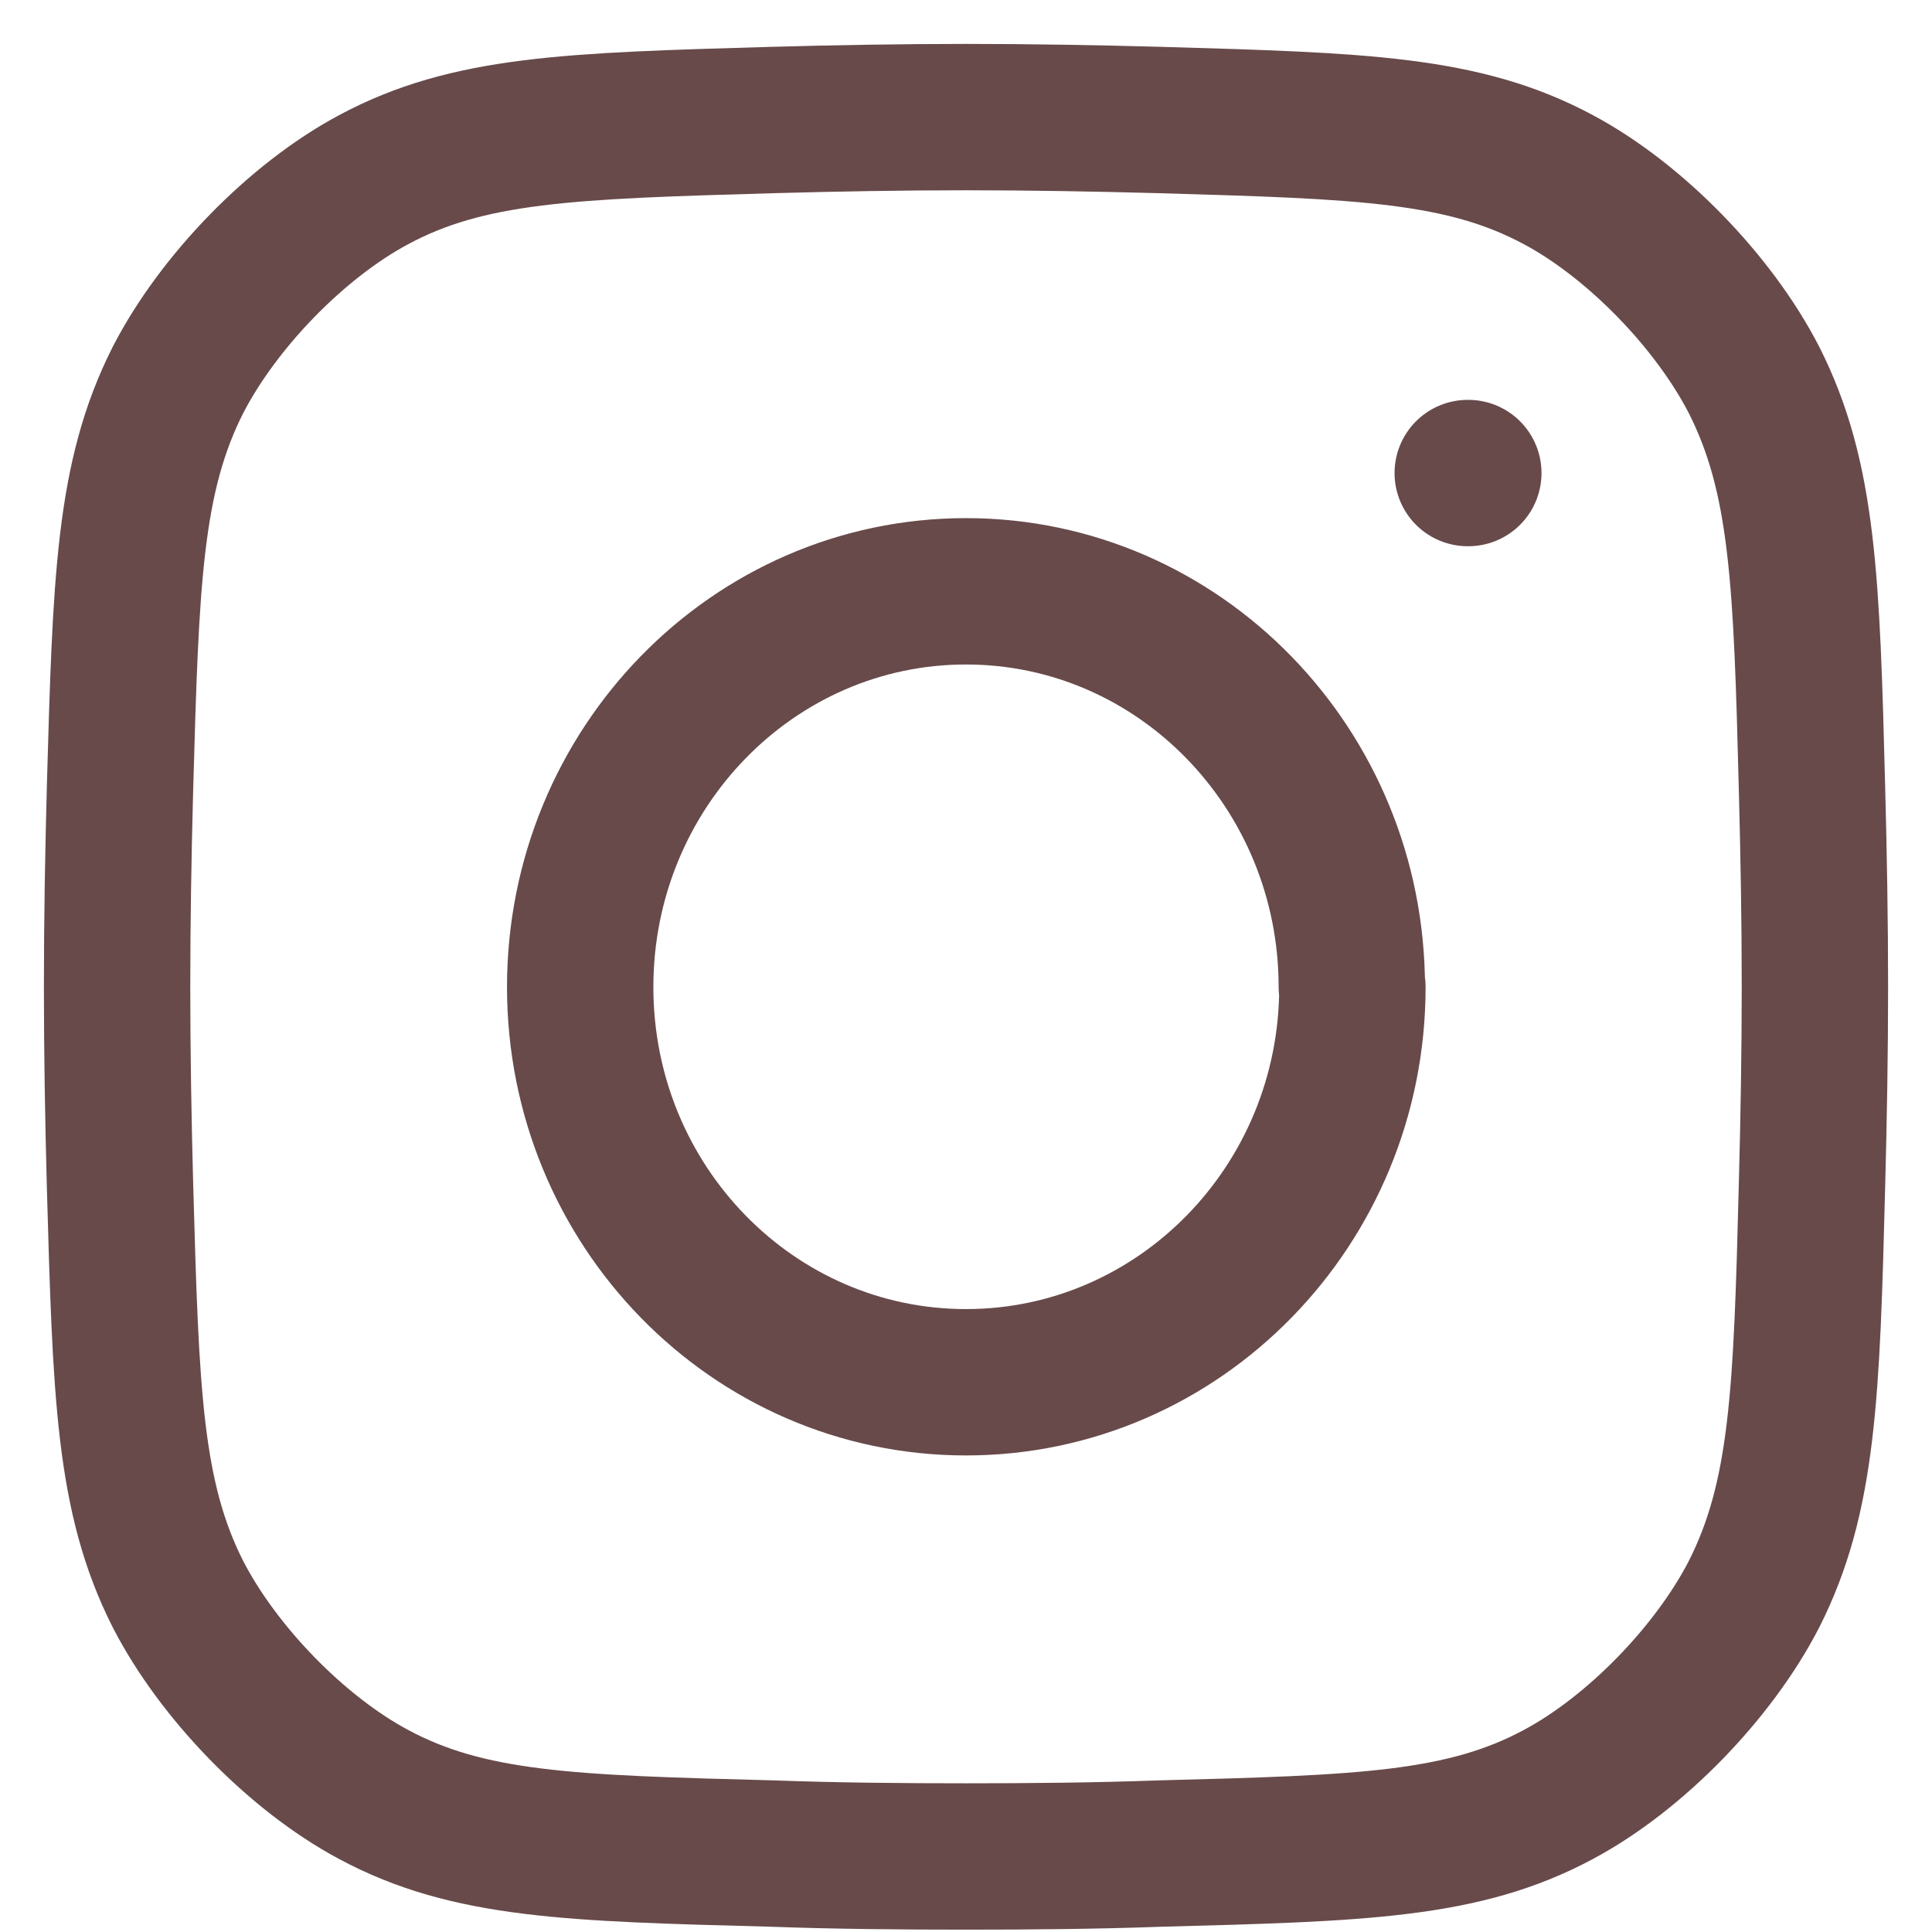
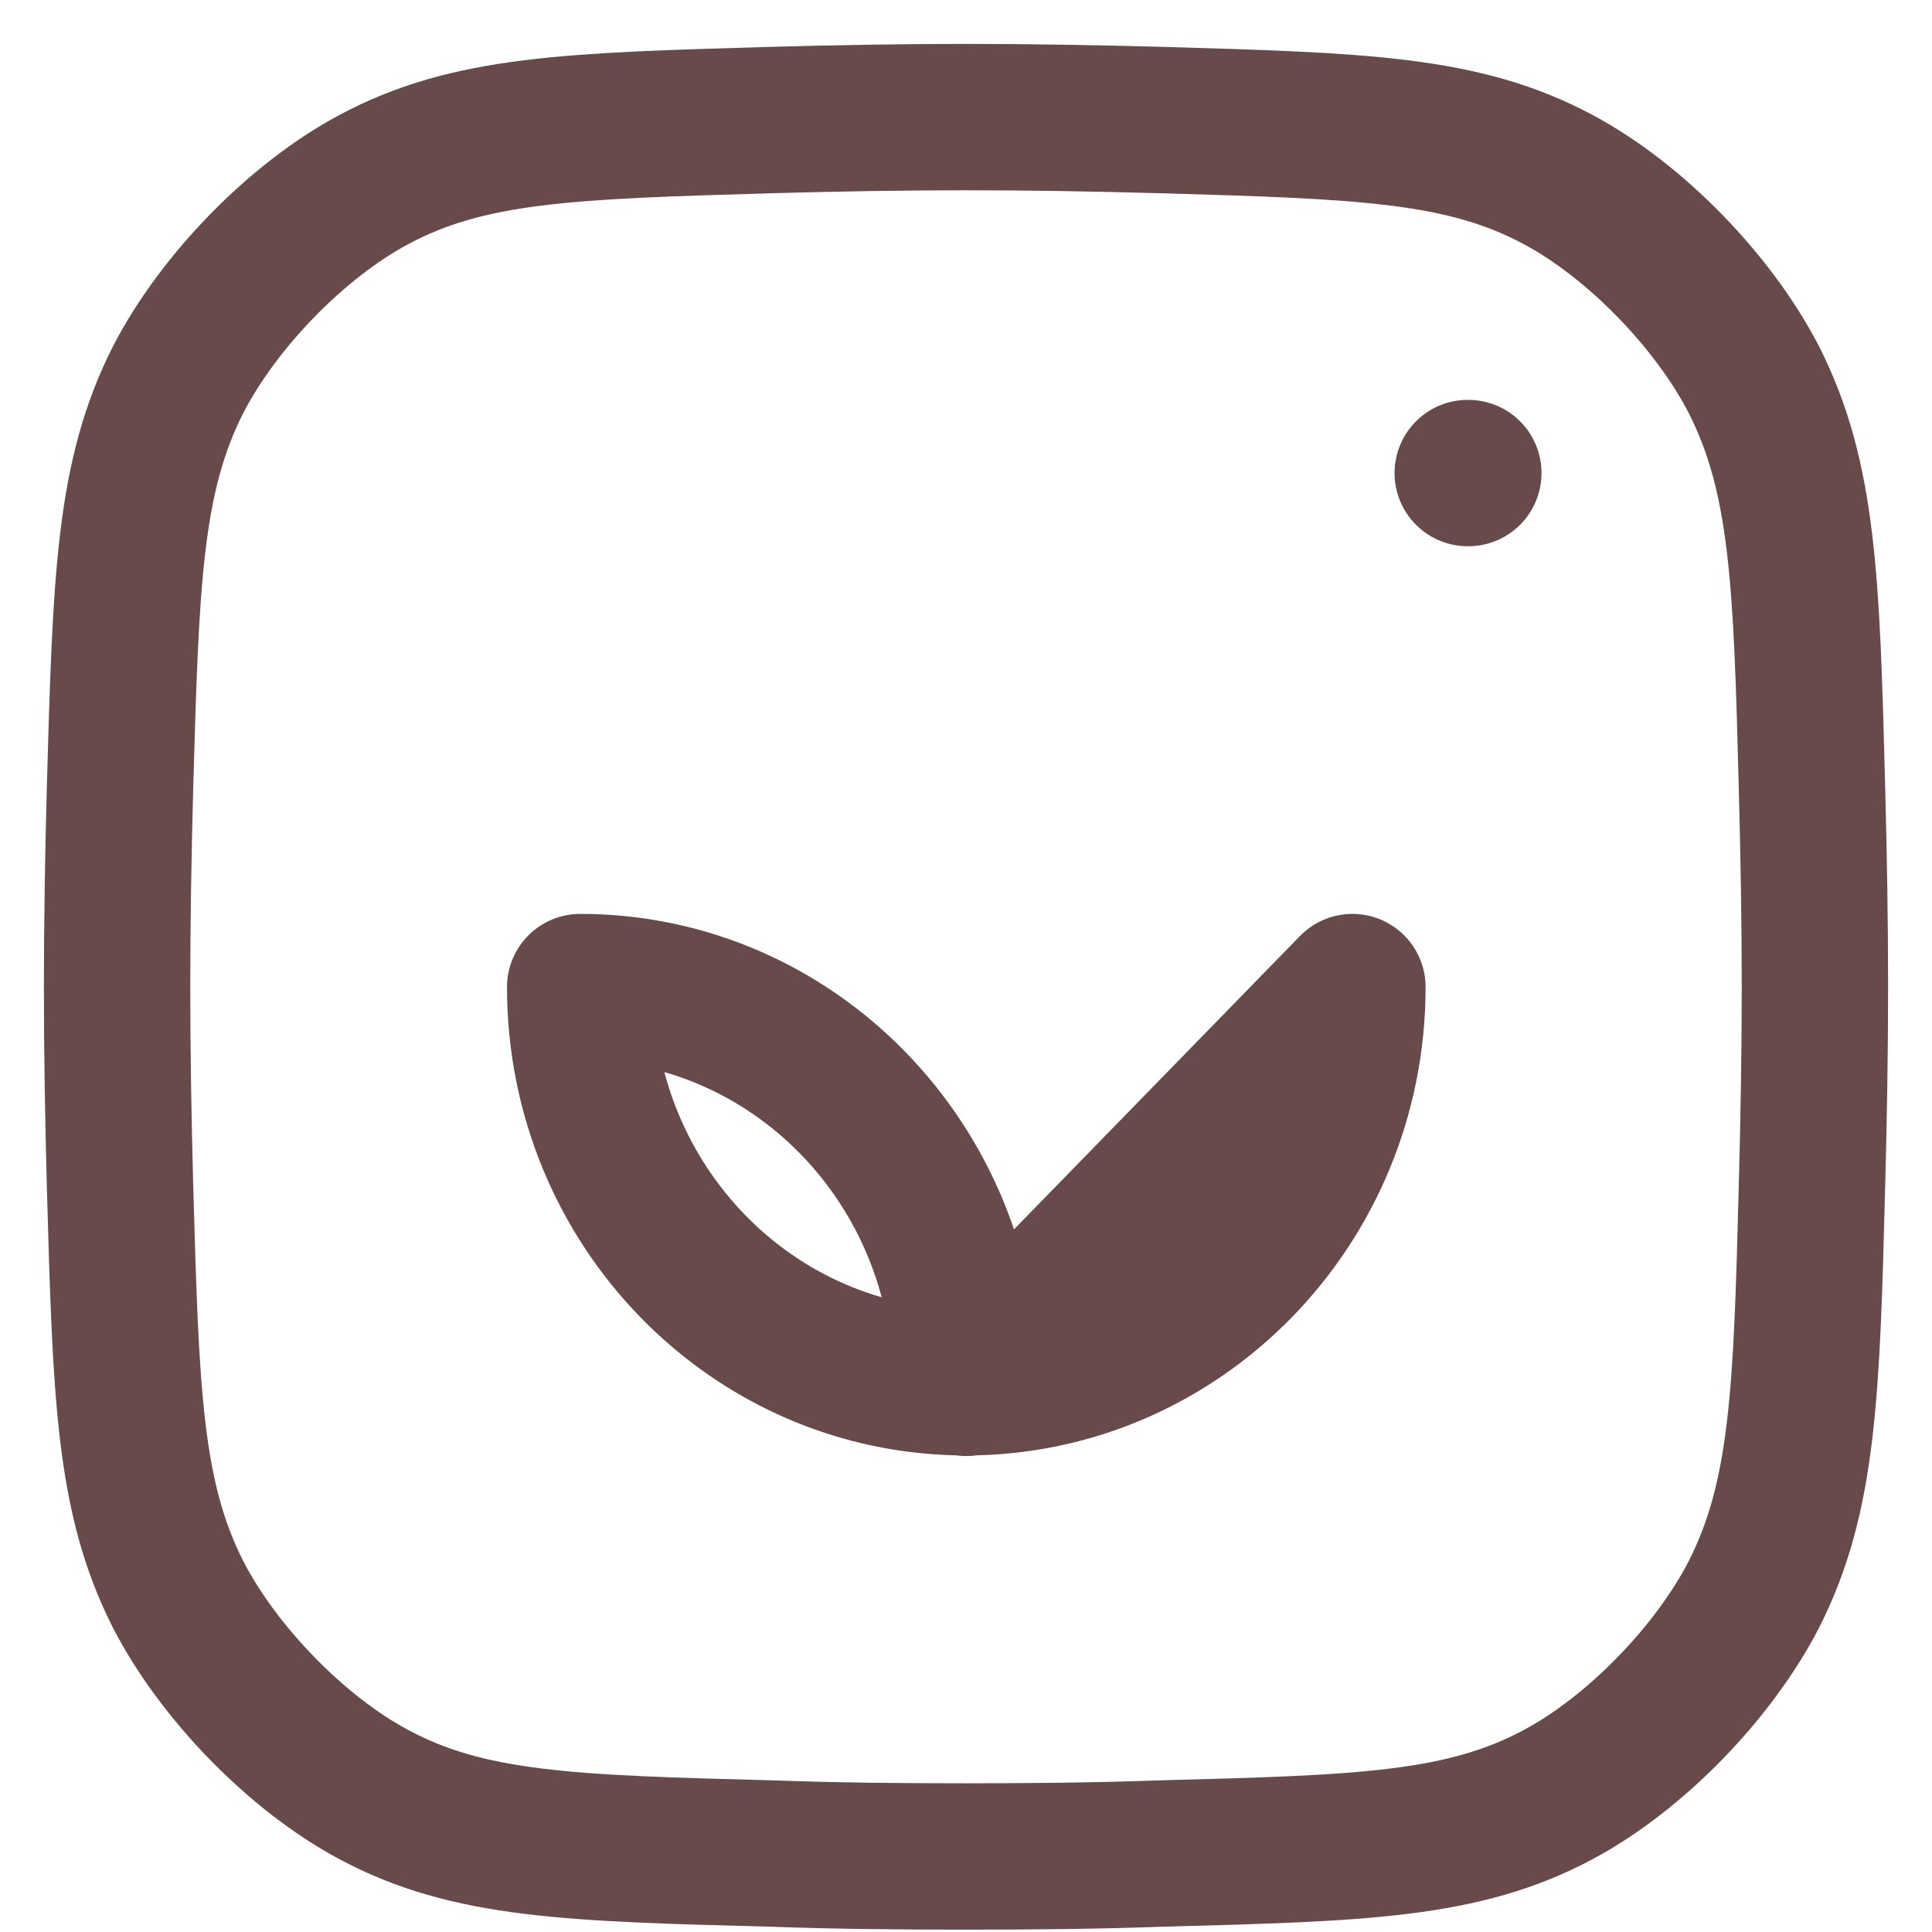
<svg xmlns="http://www.w3.org/2000/svg" width="33" height="33" fill="none">
-   <path d="M25.07 8.08h.01m-1.98 8.78c0 3.73-2.96 6.75-6.6 6.75-3.64 0-6.59-3.02-6.59-6.75s2.95-6.76 6.59-6.76c3.64 0 6.59 3.03 6.59 6.76h.01zm-6.6 14.85c1.1 0 2.22-.01 3.32-.05 3.45-.09 5.18-.14 6.8-1.01 1.31-.7 2.65-2.08 3.34-3.42.84-1.66.9-3.43.99-6.98.03-1.12.05-2.27.05-3.39 0-1.13-.02-2.27-.05-3.4-.09-3.54-.15-5.31-.99-6.97-.69-1.34-2.03-2.72-3.34-3.42-1.62-.87-3.35-.92-6.8-1.02C18.71 2.02 17.6 2 16.5 2c-1.1 0-2.22.02-3.31.05-3.46.1-5.19.15-6.81 1.02-1.31.7-2.65 2.08-3.34 3.42-.84 1.66-.89 3.43-.99 6.97-.03 1.13-.05 2.27-.05 3.4 0 1.12.02 2.27.05 3.39.1 3.55.15 5.32.99 6.98.69 1.34 2.03 2.72 3.34 3.42 1.62.87 3.35.92 6.81 1.01 1.09.04 2.21.05 3.31.05z" stroke="#684A4A" stroke-width="2.5" stroke-linecap="round" stroke-linejoin="round" />
+   <path d="M25.07 8.08h.01m-1.98 8.78c0 3.73-2.96 6.75-6.6 6.75-3.64 0-6.59-3.02-6.59-6.75c3.64 0 6.59 3.03 6.59 6.76h.01zm-6.6 14.85c1.1 0 2.22-.01 3.32-.05 3.45-.09 5.18-.14 6.8-1.01 1.31-.7 2.65-2.08 3.34-3.42.84-1.66.9-3.43.99-6.98.03-1.12.05-2.27.05-3.39 0-1.13-.02-2.27-.05-3.4-.09-3.54-.15-5.31-.99-6.97-.69-1.34-2.03-2.72-3.34-3.42-1.62-.87-3.35-.92-6.8-1.02C18.71 2.02 17.6 2 16.5 2c-1.1 0-2.22.02-3.31.05-3.46.1-5.19.15-6.81 1.02-1.31.7-2.65 2.08-3.34 3.42-.84 1.66-.89 3.43-.99 6.97-.03 1.13-.05 2.27-.05 3.4 0 1.12.02 2.27.05 3.39.1 3.55.15 5.32.99 6.98.69 1.34 2.03 2.72 3.34 3.42 1.62.87 3.35.92 6.81 1.01 1.09.04 2.21.05 3.31.05z" stroke="#684A4A" stroke-width="2.5" stroke-linecap="round" stroke-linejoin="round" />
</svg>